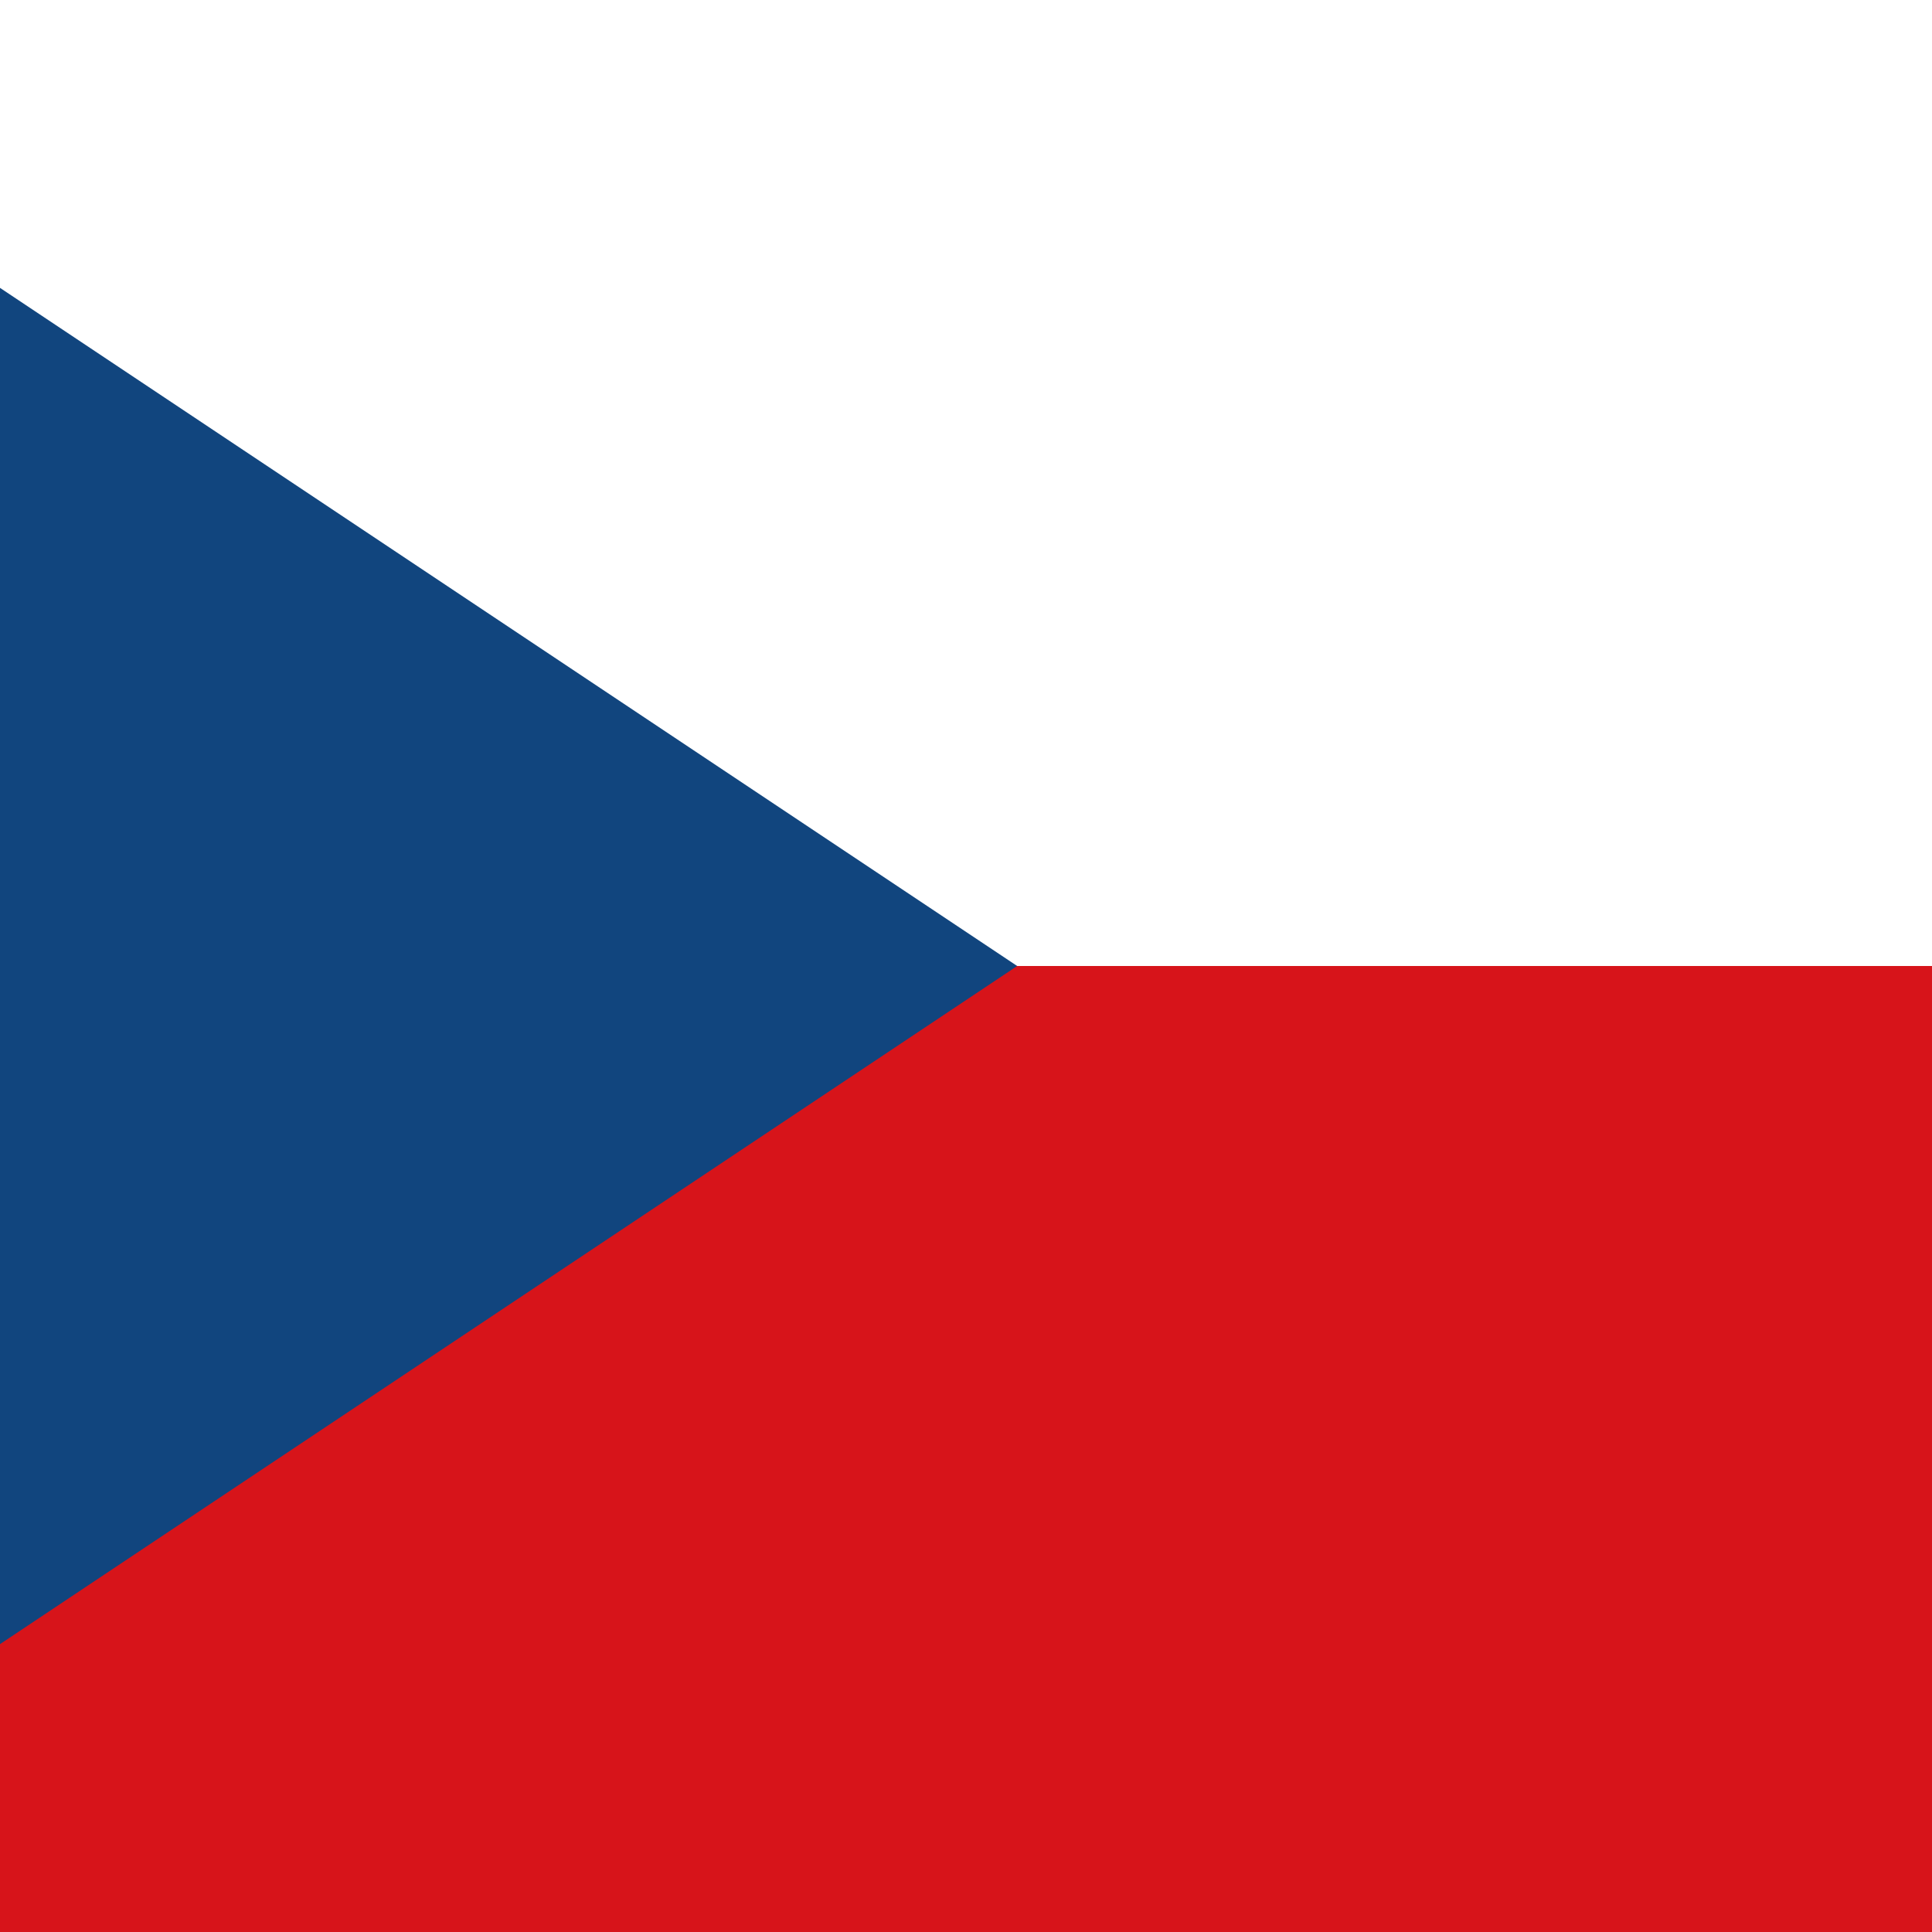
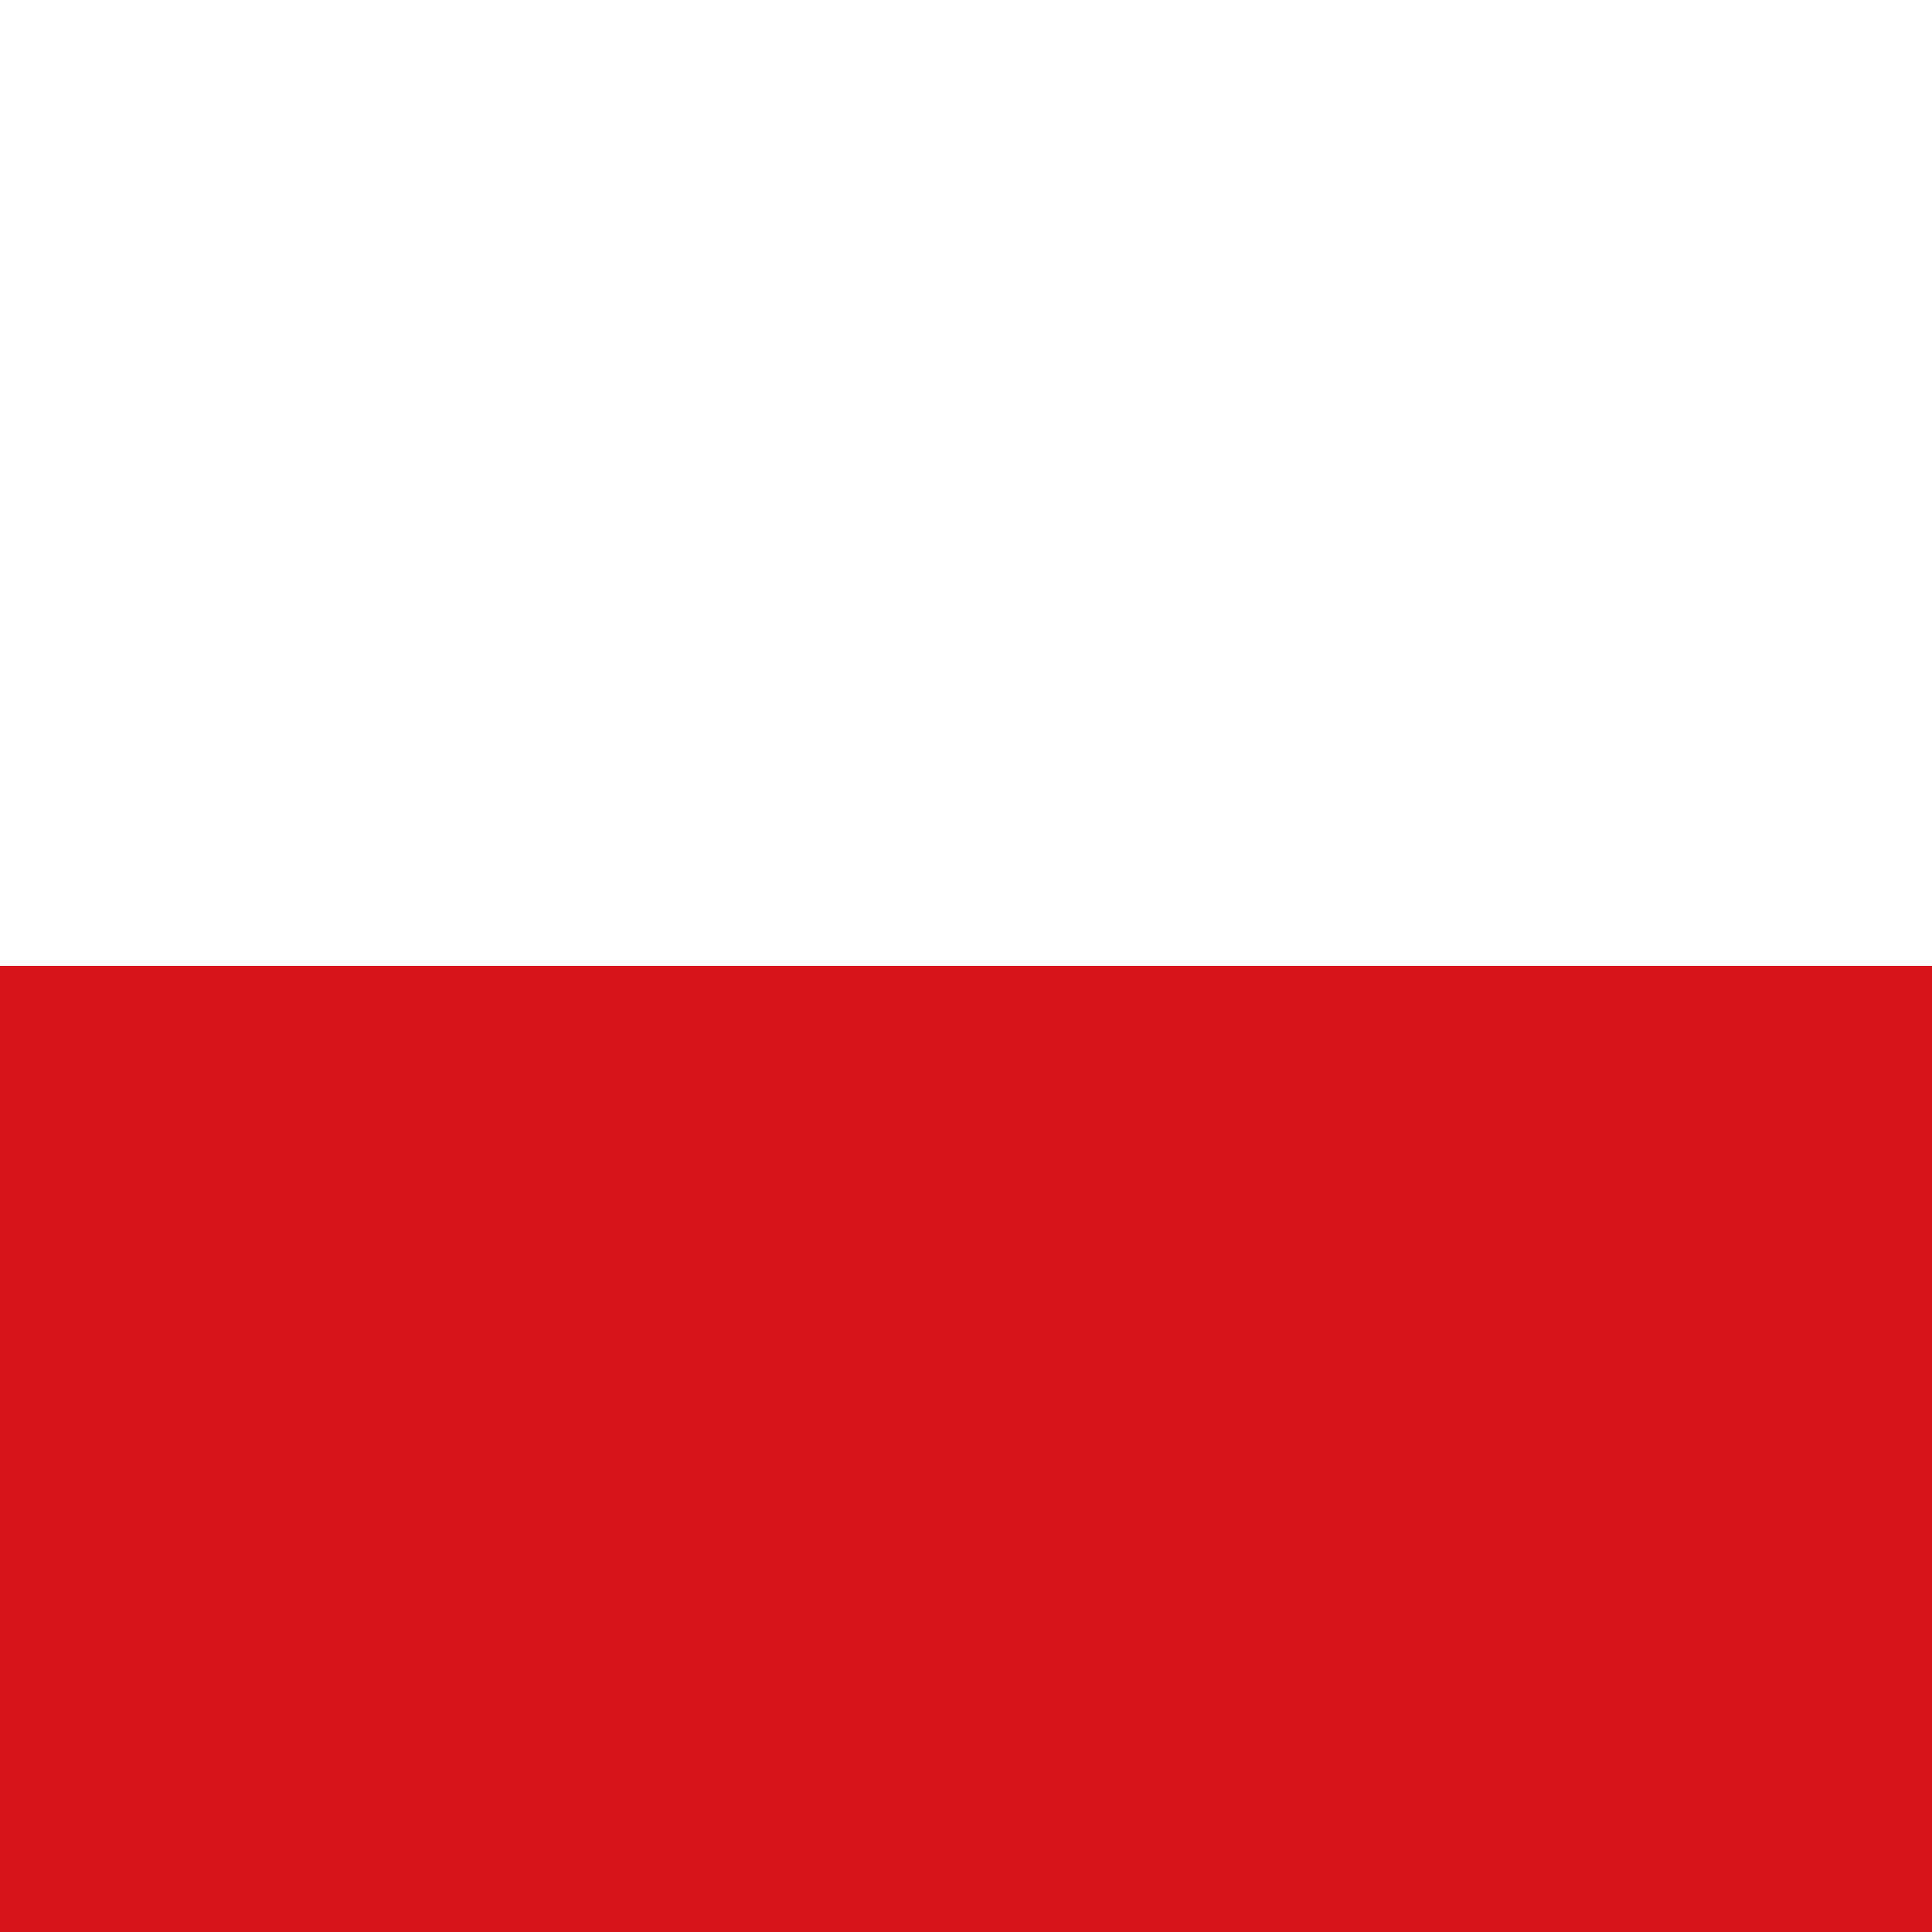
<svg xmlns="http://www.w3.org/2000/svg" id="svg8" height="600" width="600" version="1.0">
  <defs id="defs12" />
  <rect style="fill:#d7141a" y="0" x="-134.107" id="rect2" height="600" width="900" />
  <rect style="fill:#ffffff" y="0" x="-134.107" id="rect4" height="300" width="900" />
-   <path style="fill:#11457e" id="path6" d="m 315.893,300 -450,-300 v 600 z" />
</svg>